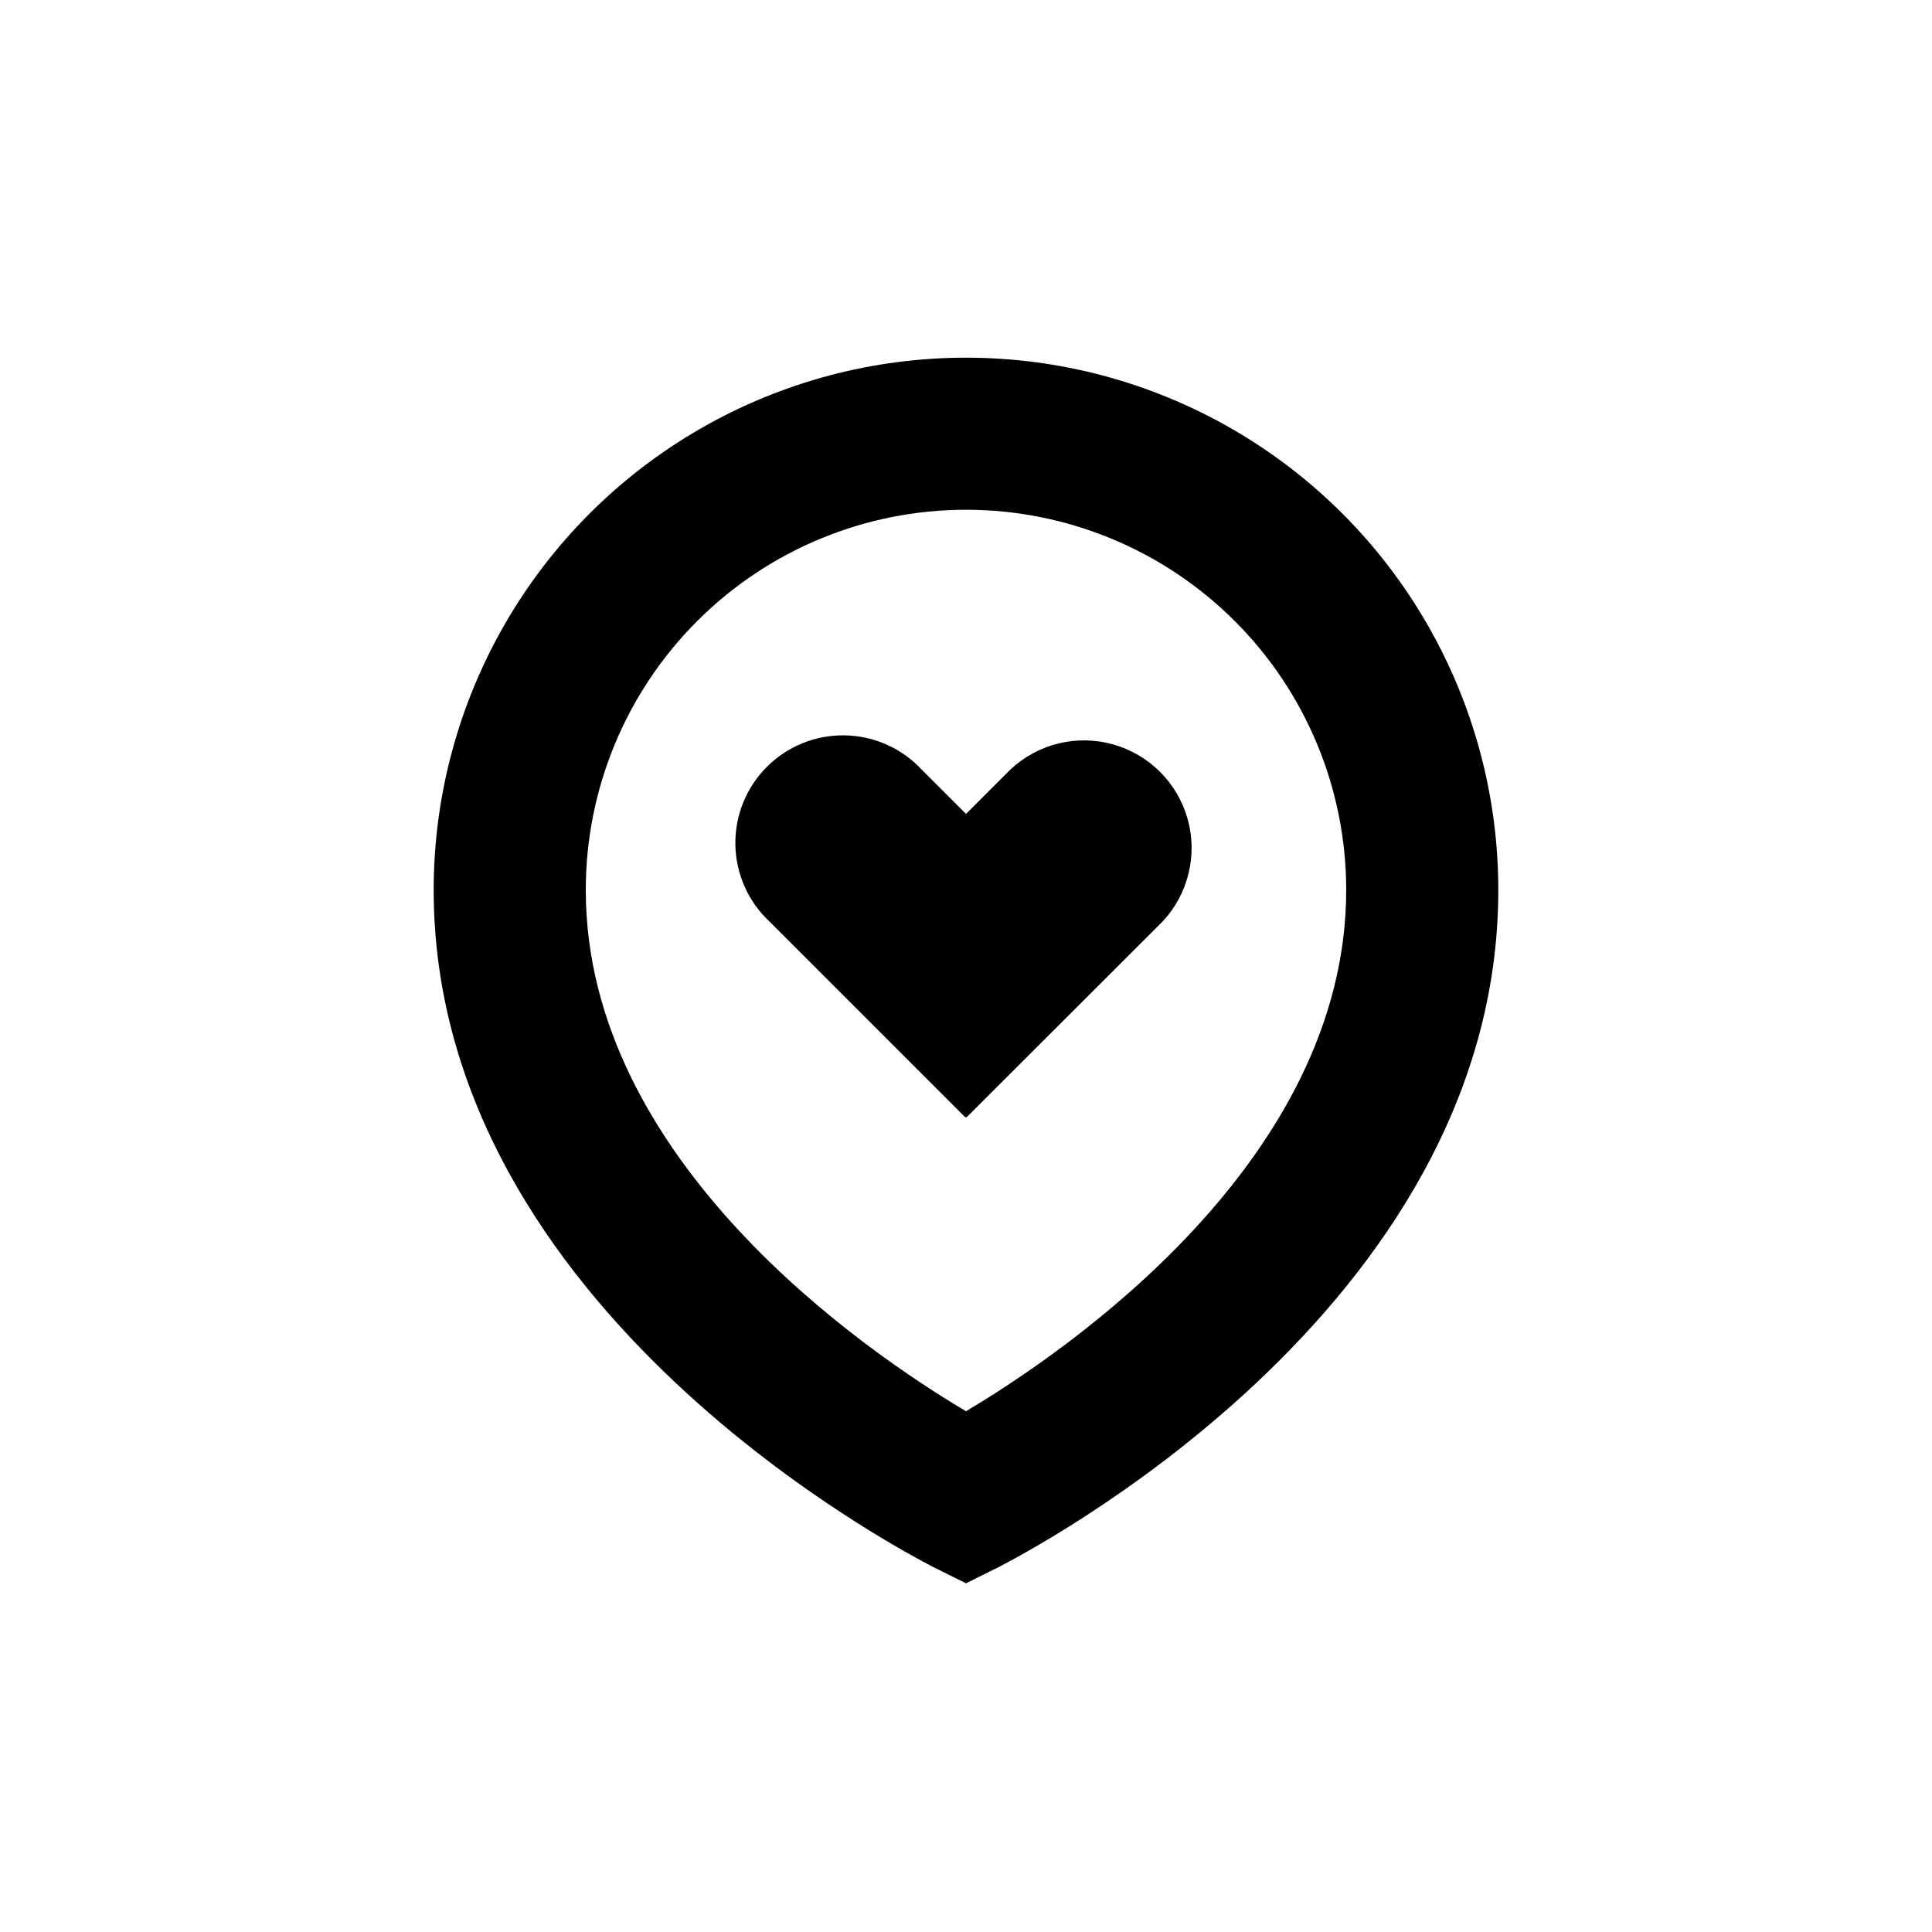
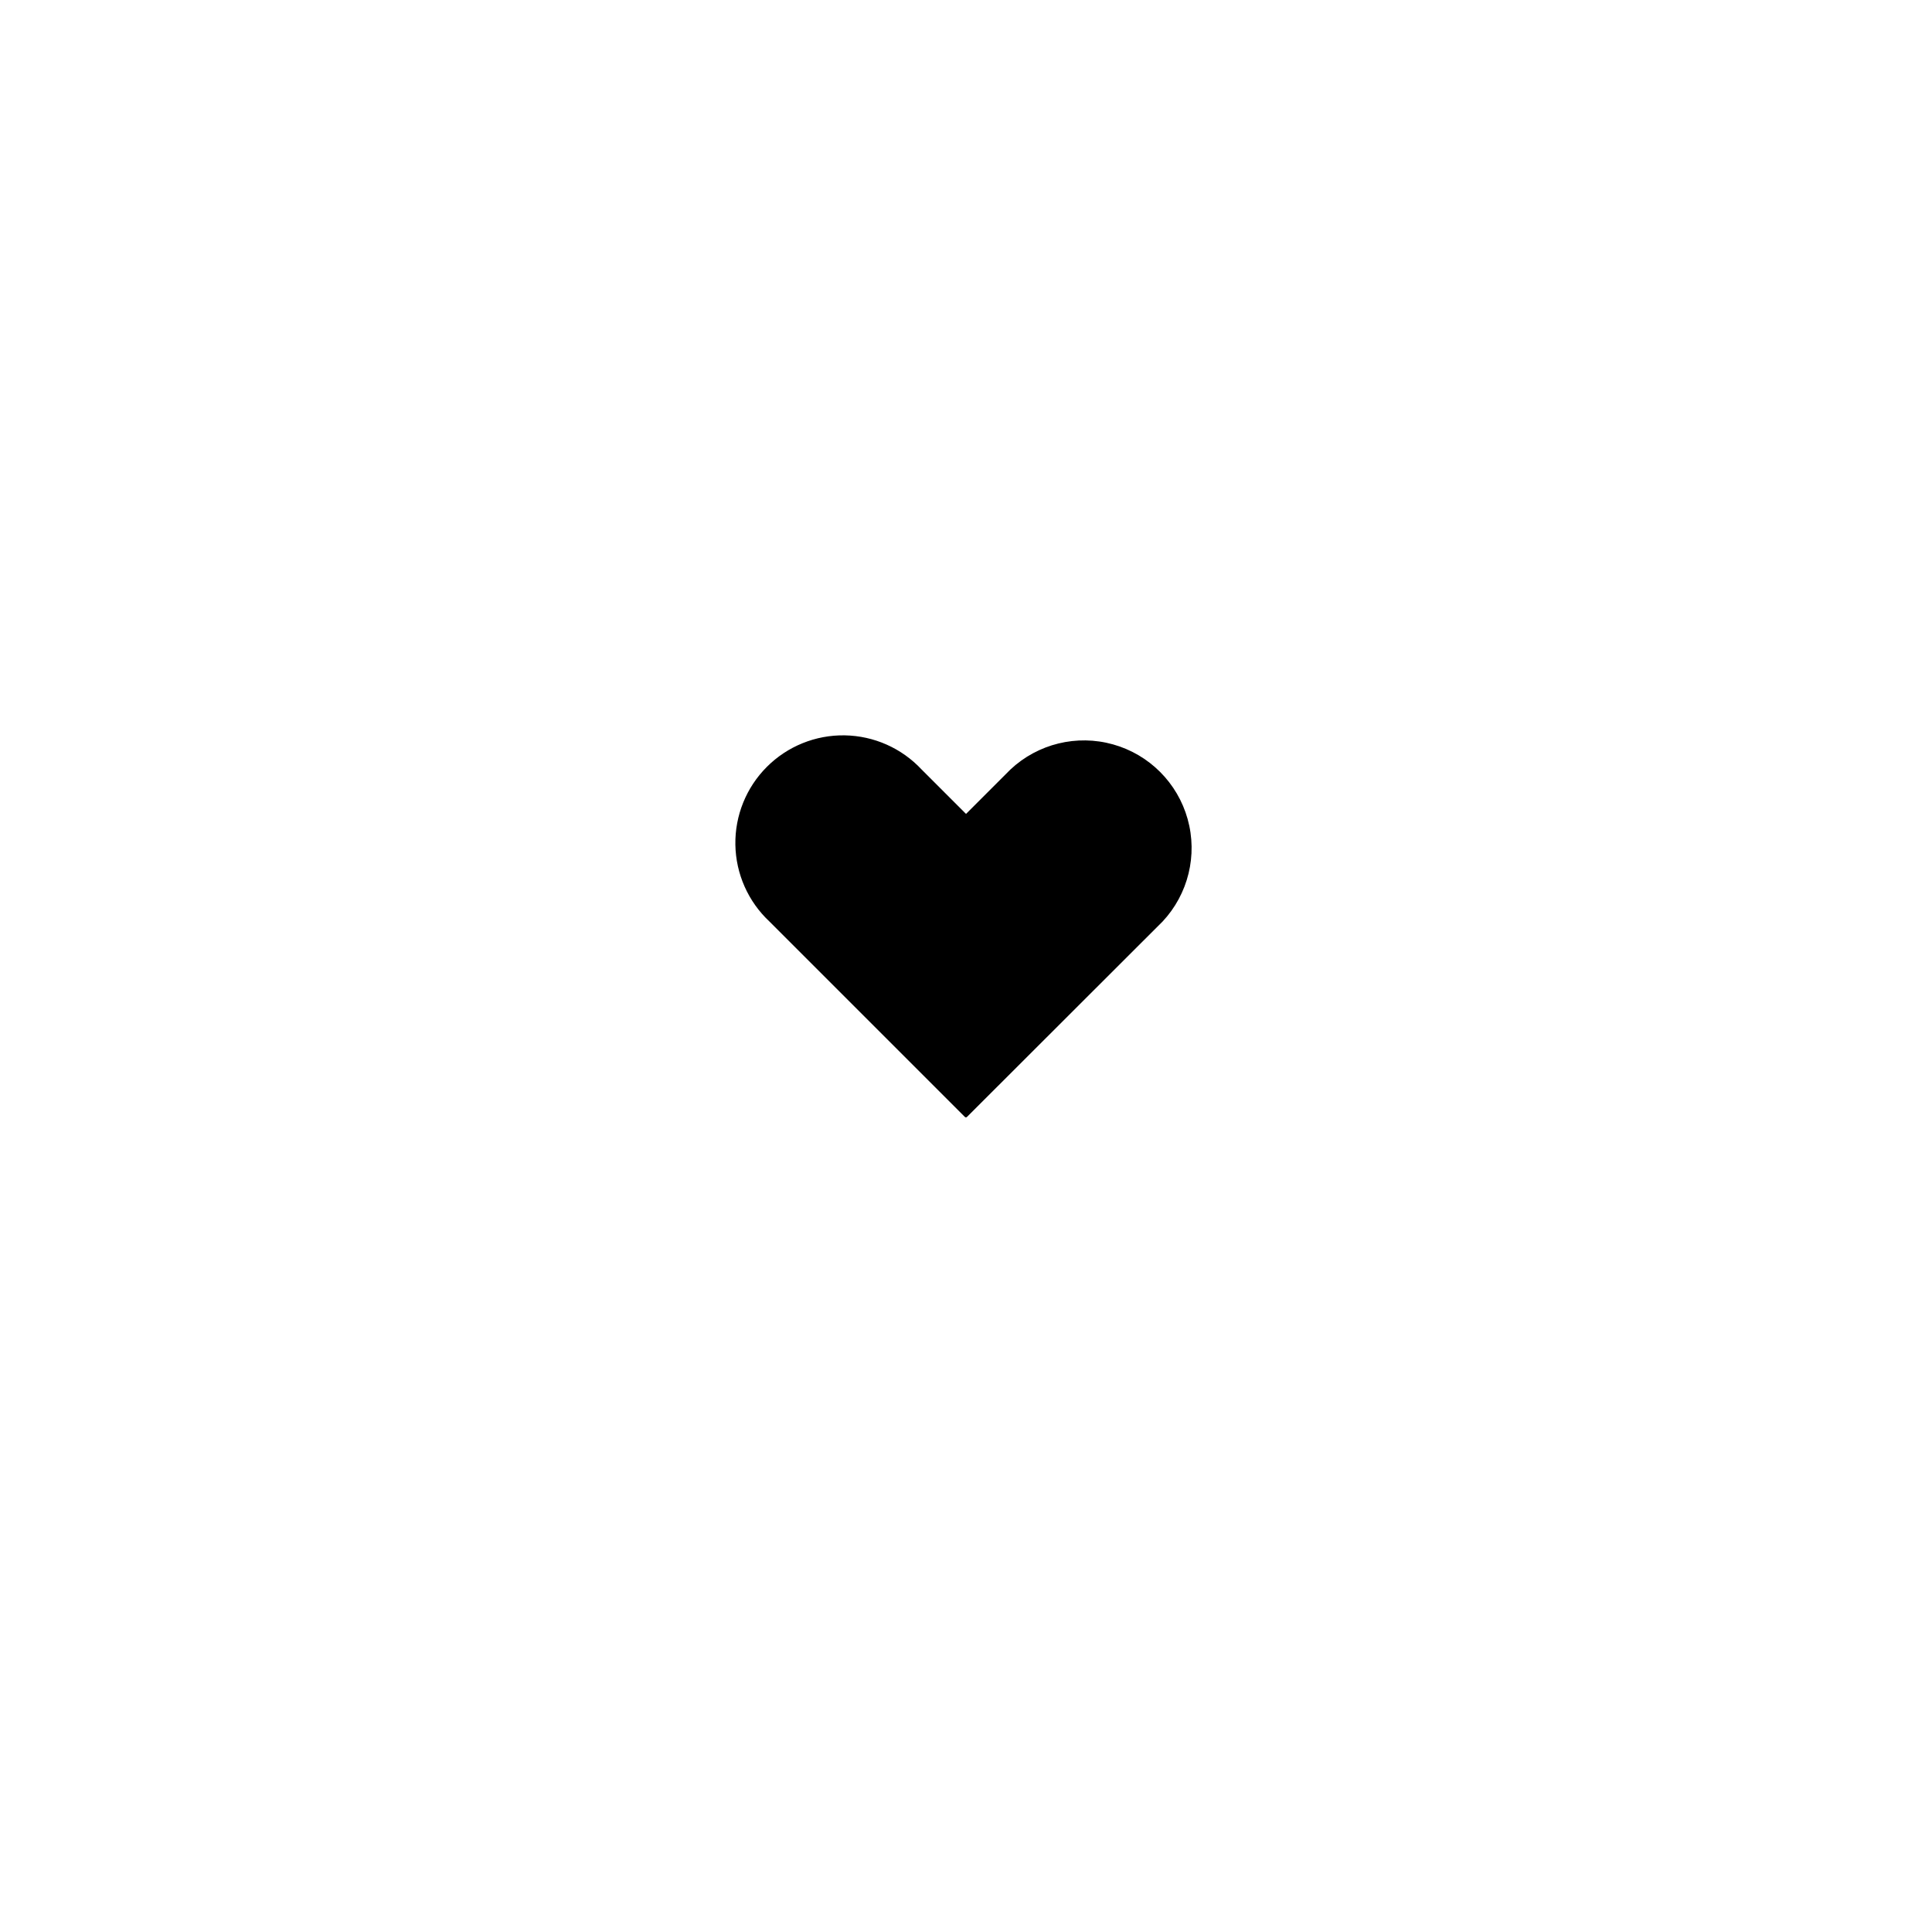
<svg xmlns="http://www.w3.org/2000/svg" fill="#000000" width="800px" height="800px" version="1.1" viewBox="144 144 512 512">
  <g>
    <path d="m399.7 440c0.156 0.148 0.398 0.148 0.555 0l51.844-51.789c6.805-7.277 9.32-17.574 6.633-27.168-2.684-9.594-10.18-17.09-19.773-19.773-9.594-2.688-19.891-0.172-27.164 6.637l-11.789 11.789-11.789-11.789c-5.281-5.644-12.625-8.902-20.352-9.031s-15.176 2.883-20.637 8.348c-5.465 5.461-8.477 12.91-8.348 20.637s3.387 15.07 9.031 20.352z" />
-     <path d="m400 563.59-9.02-4.484c-5.391-2.922-132.05-67.309-132.05-179.25 0-50.398 26.887-96.969 70.531-122.17 43.648-25.199 97.422-25.199 141.07 0 43.648 25.199 70.535 71.77 70.535 122.17 0 111.95-126.66 176.33-132.05 179.25zm0-284.5c-26.727 0-52.355 10.613-71.25 29.512-18.898 18.895-29.512 44.523-29.512 71.25 0 71.945 74.465 122.53 100.76 138.14 26.246-15.621 100.76-66.203 100.76-138.14 0-26.727-10.617-52.355-29.516-71.25-18.895-18.898-44.523-29.512-71.246-29.512z" />
  </g>
</svg>